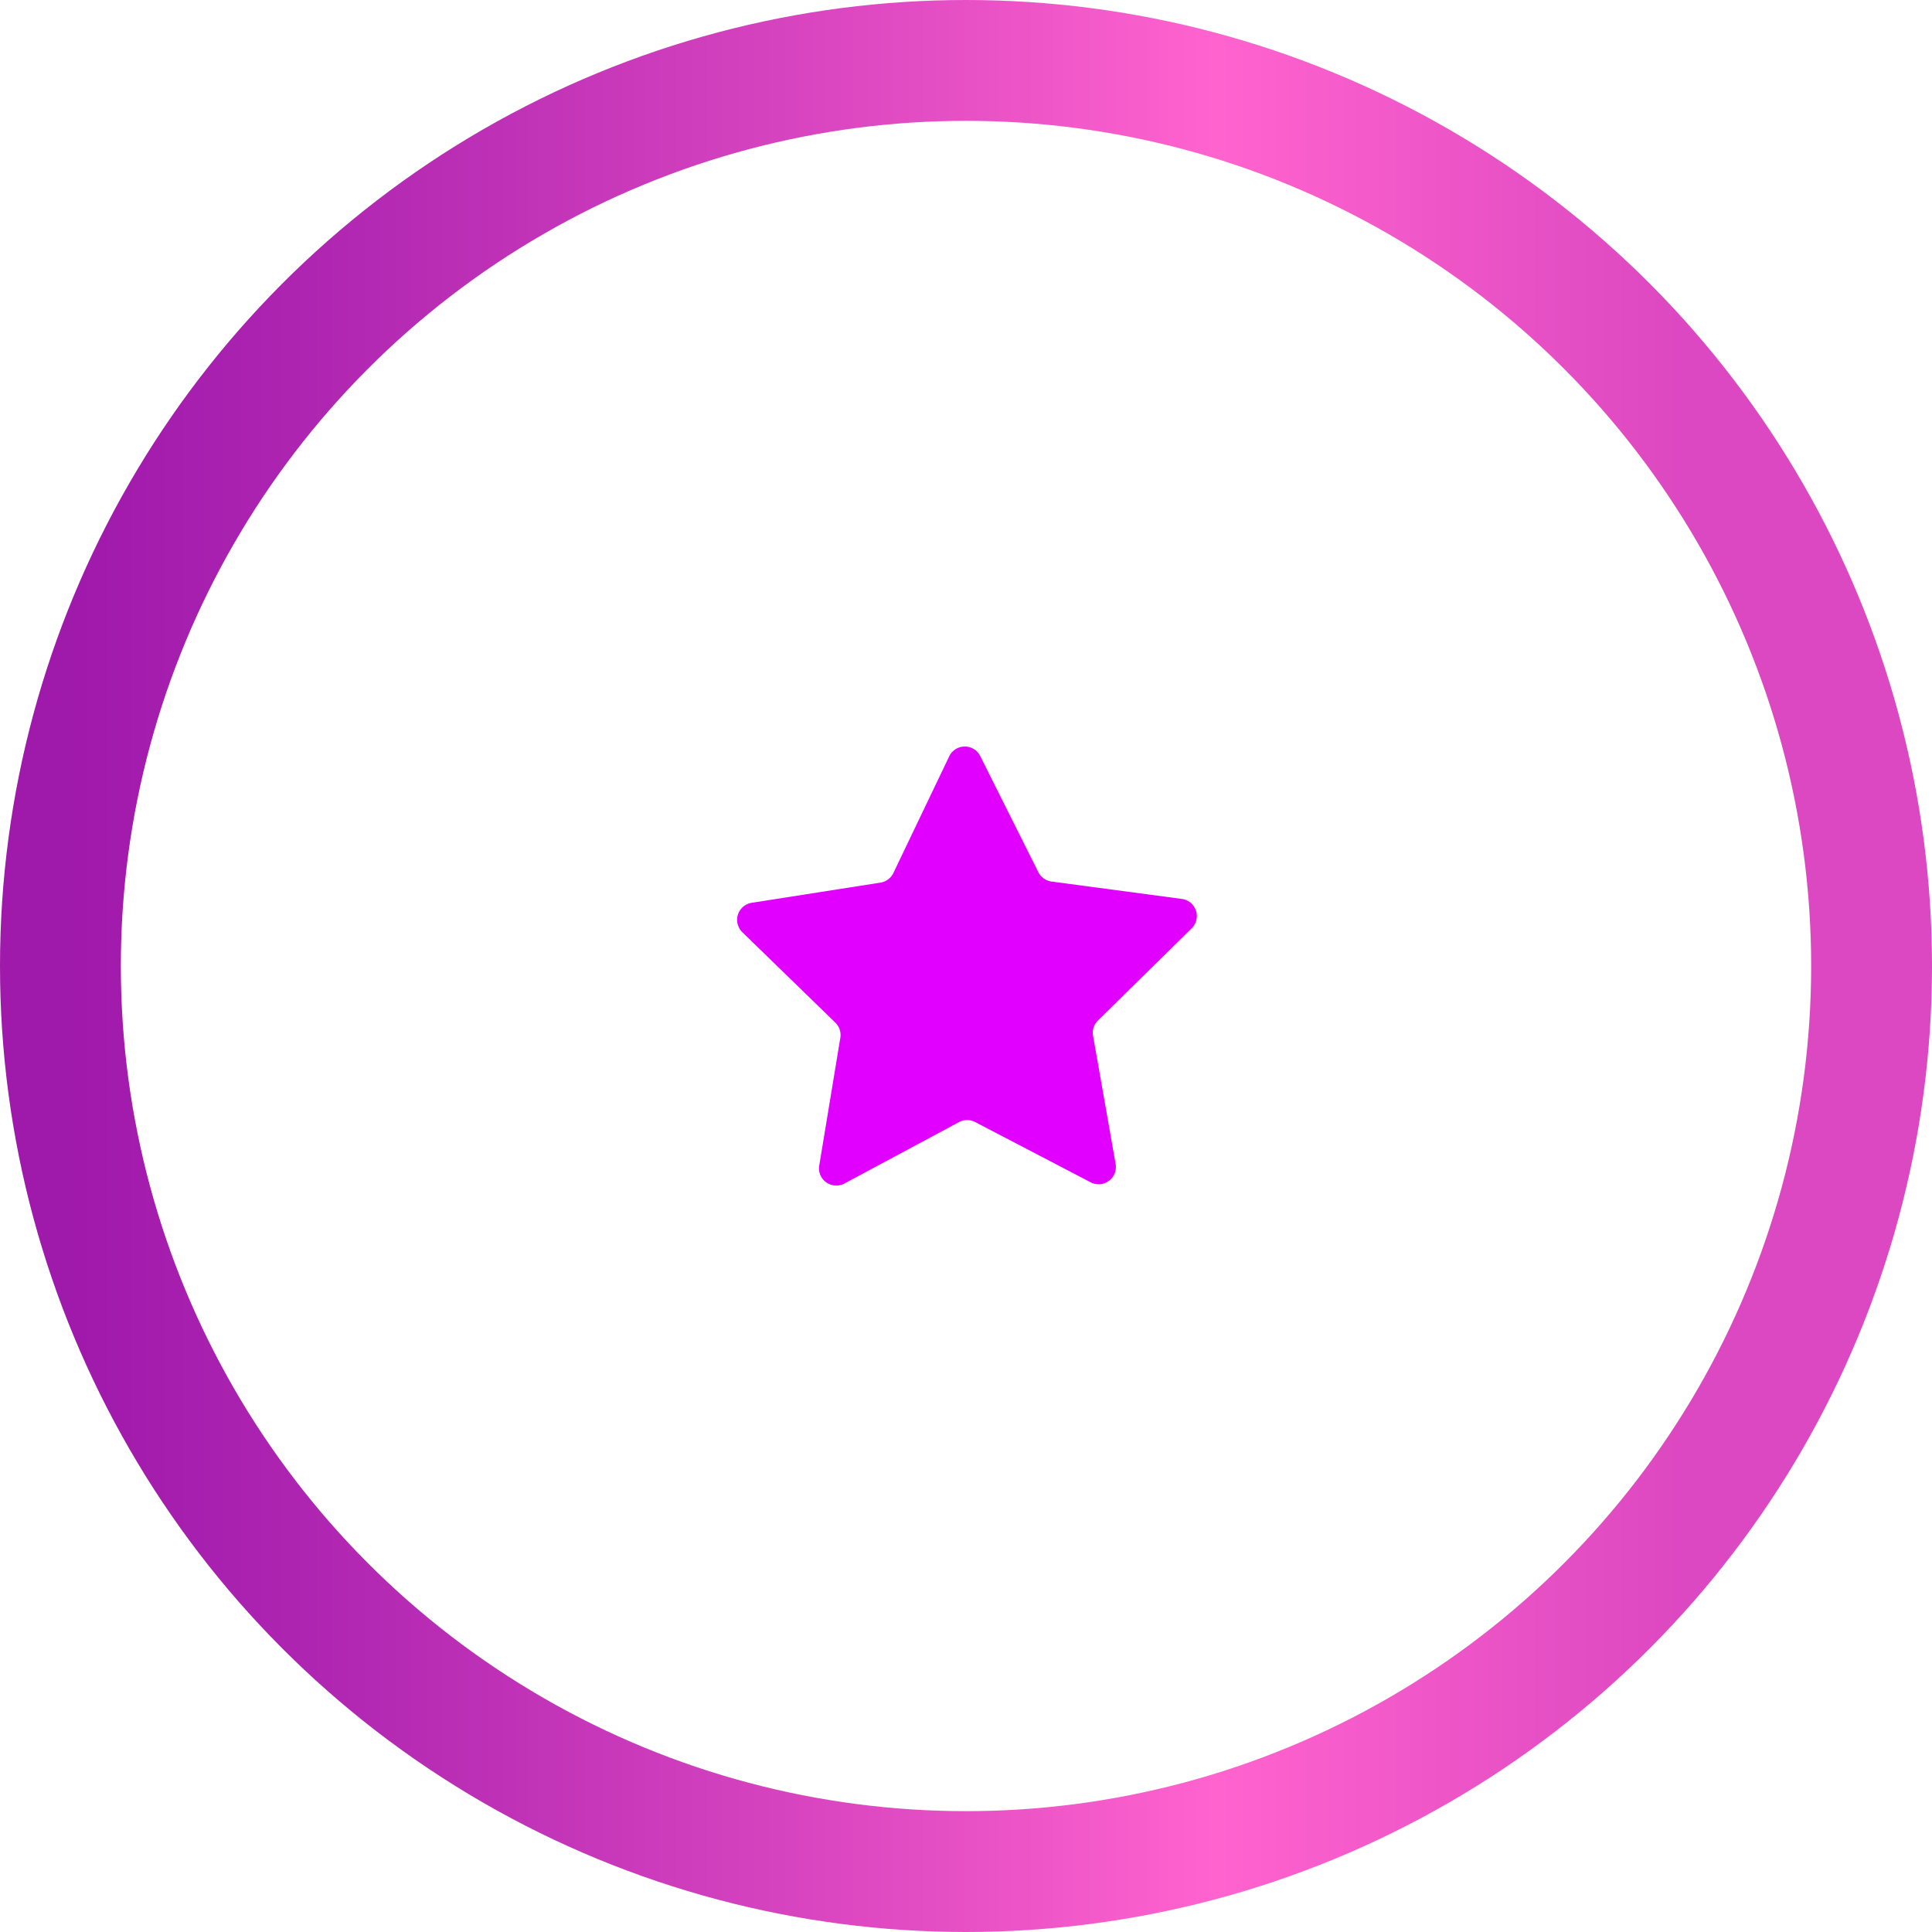
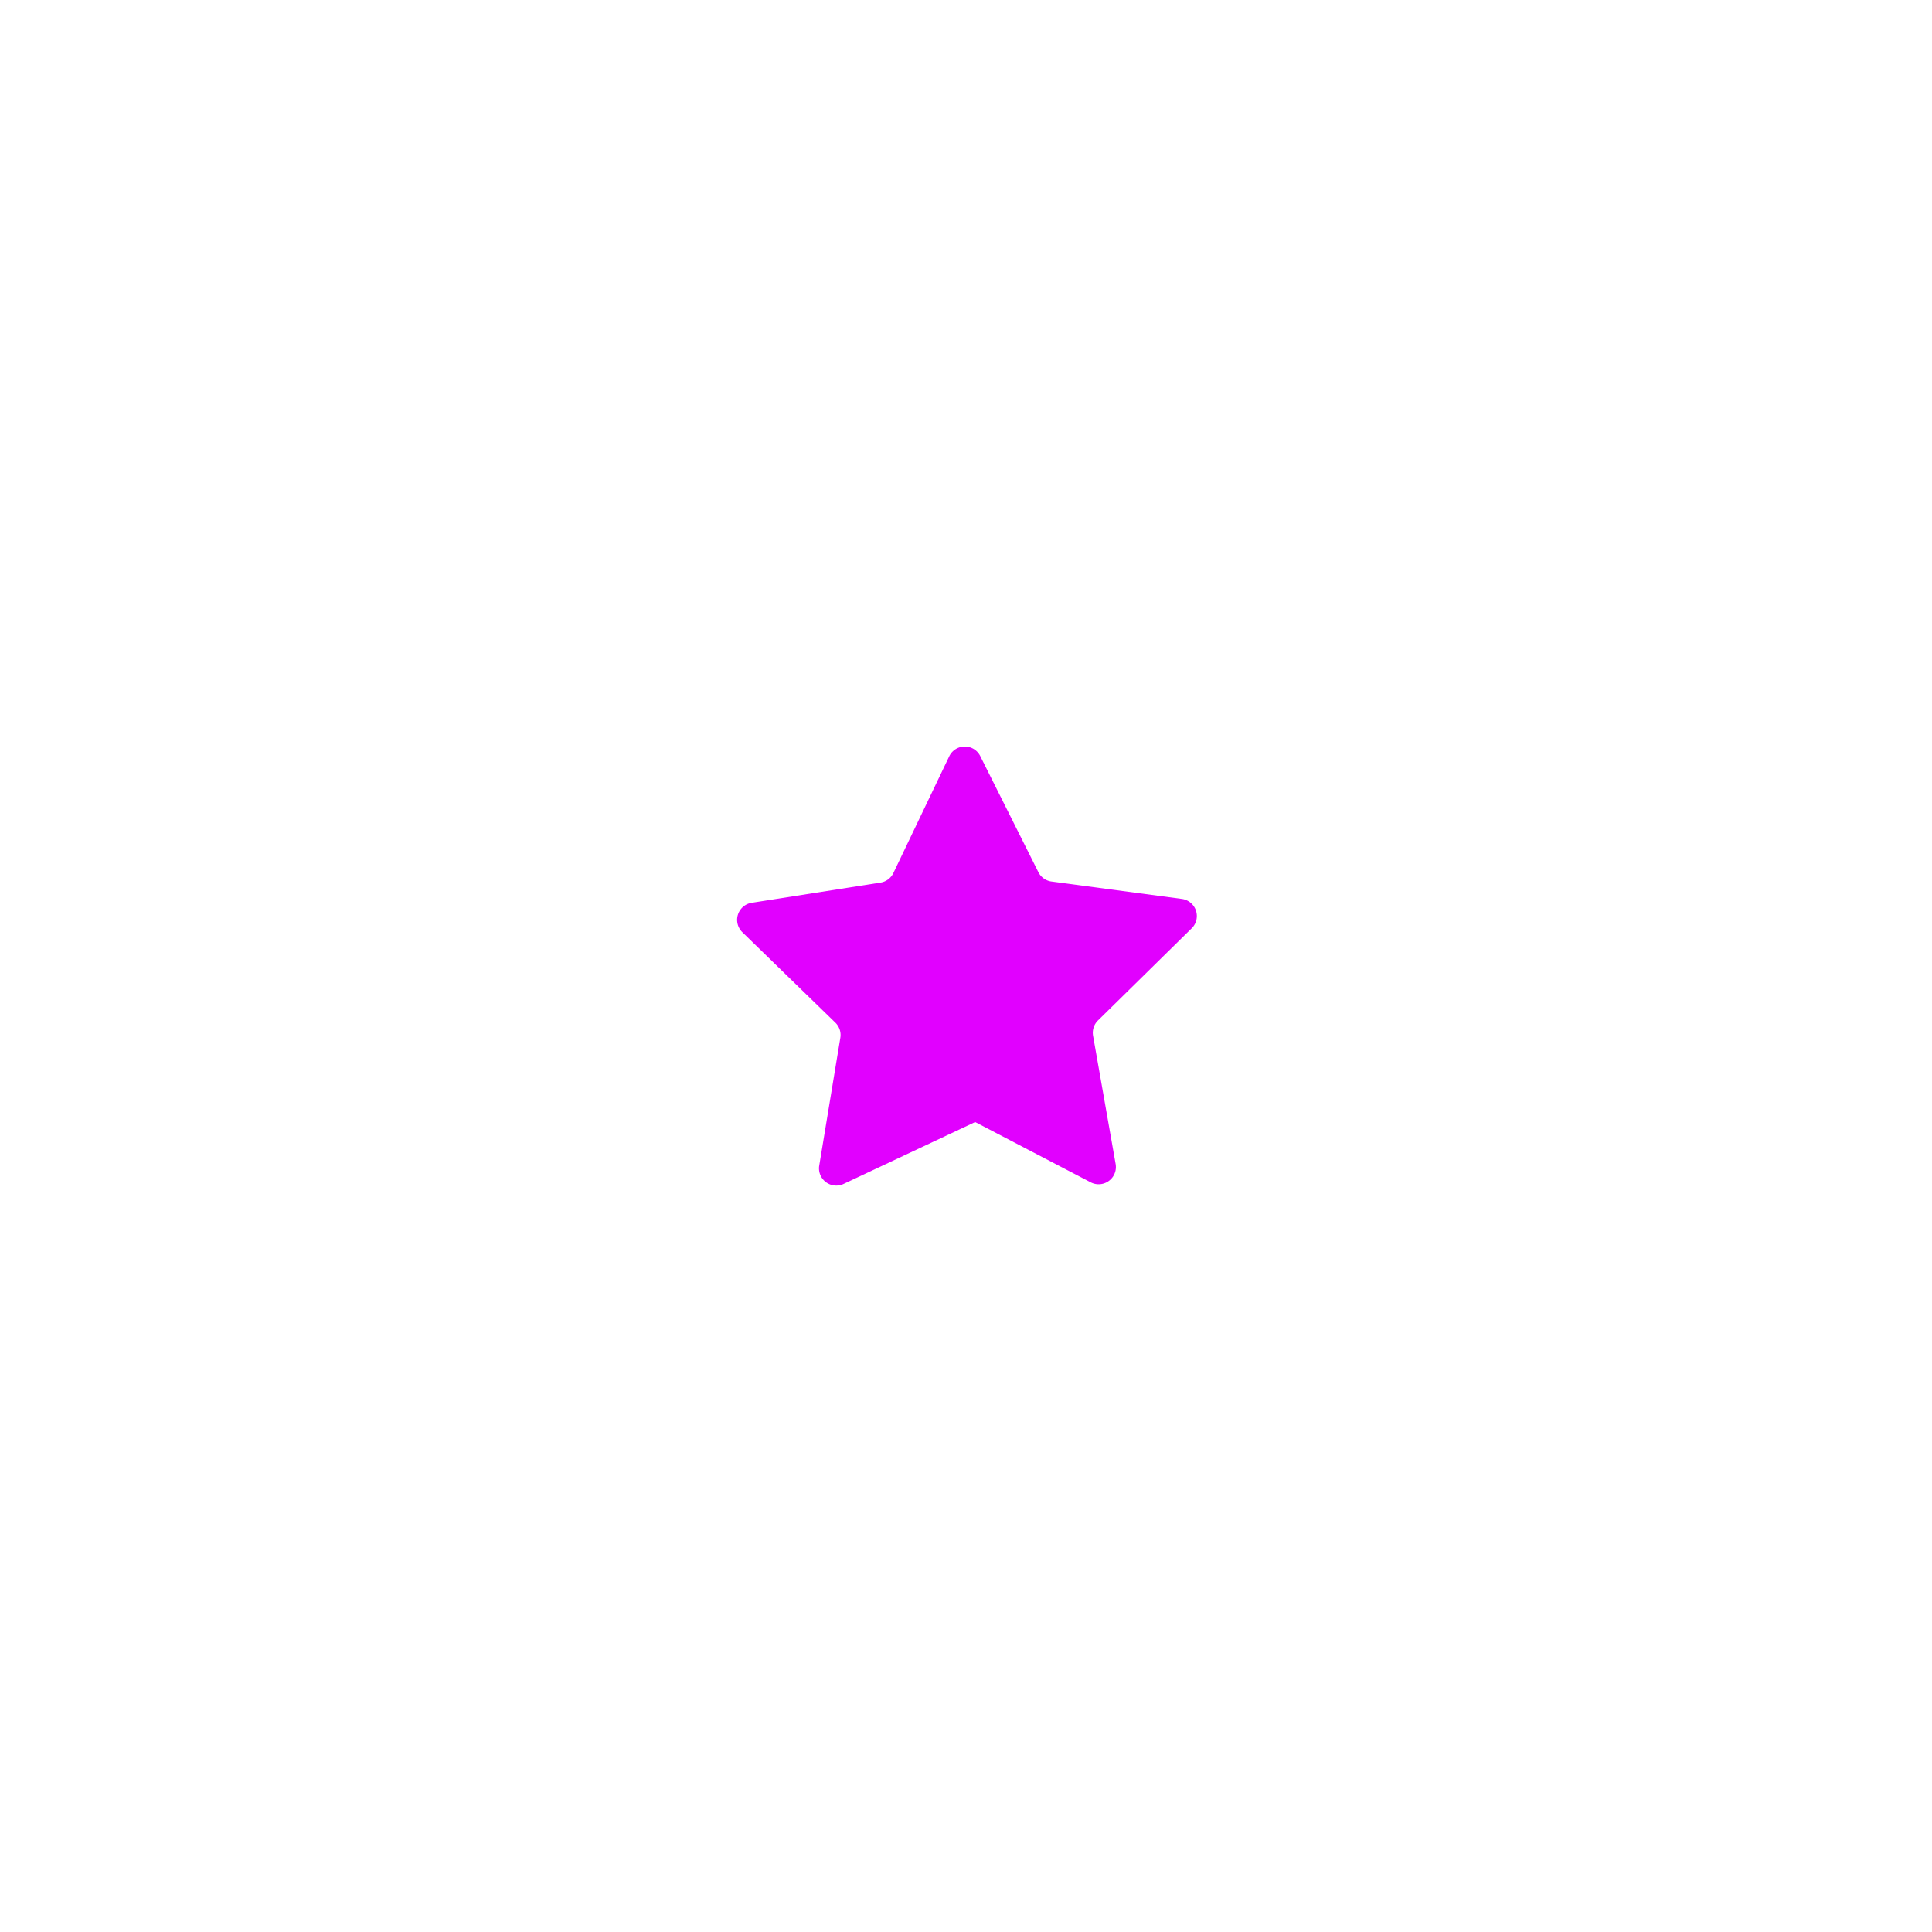
<svg xmlns="http://www.w3.org/2000/svg" viewBox="0 0 111.92 111.92">
  <defs>
    <style>.cls-1{fill:#e100ff;}.cls-2{fill:none;stroke-miterlimit:10;stroke-width:7px;stroke:url(#New_Gradient_Swatch_copy_18);}</style>
    <linearGradient id="New_Gradient_Swatch_copy_18" y1="55.96" x2="111.92" y2="55.96" gradientUnits="userSpaceOnUse">
      <stop offset="0.04" stop-color="#9f19ab" />
      <stop offset="0.16" stop-color="#ae25b1" />
      <stop offset="0.41" stop-color="#d744bf" />
      <stop offset="0.63" stop-color="#ff63ce" />
      <stop offset="0.87" stop-color="#dc48c1" />
    </linearGradient>
  </defs>
  <g id="Layer_2" data-name="Layer 2">
    <g id="Layer_1-2" data-name="Layer 1">
-       <path class="cls-1" d="M60.94,51.07l7.48,1A1,1,0,0,1,69,53.81L63.6,59.12a1,1,0,0,0-.28.88l1.31,7.44A1,1,0,0,1,63.2,68.5L56.49,65a1,1,0,0,0-.93,0L48.9,68.57a1,1,0,0,1-1.45-1l1.23-7.45a1,1,0,0,0-.29-.88L43,54a1,1,0,0,1,.54-1.7L51,51.13a1,1,0,0,0,.75-.55L55,43.79a1,1,0,0,1,1.78,0l3.38,6.75A1,1,0,0,0,60.94,51.07Z" />
-       <circle class="cls-2" cx="55.96" cy="55.96" r="52.46" />
+       <path class="cls-1" d="M60.94,51.07l7.48,1A1,1,0,0,1,69,53.81L63.6,59.12a1,1,0,0,0-.28.88l1.31,7.44A1,1,0,0,1,63.2,68.5L56.49,65L48.9,68.57a1,1,0,0,1-1.45-1l1.23-7.45a1,1,0,0,0-.29-.88L43,54a1,1,0,0,1,.54-1.7L51,51.13a1,1,0,0,0,.75-.55L55,43.79a1,1,0,0,1,1.78,0l3.38,6.75A1,1,0,0,0,60.94,51.07Z" />
    </g>
  </g>
</svg>